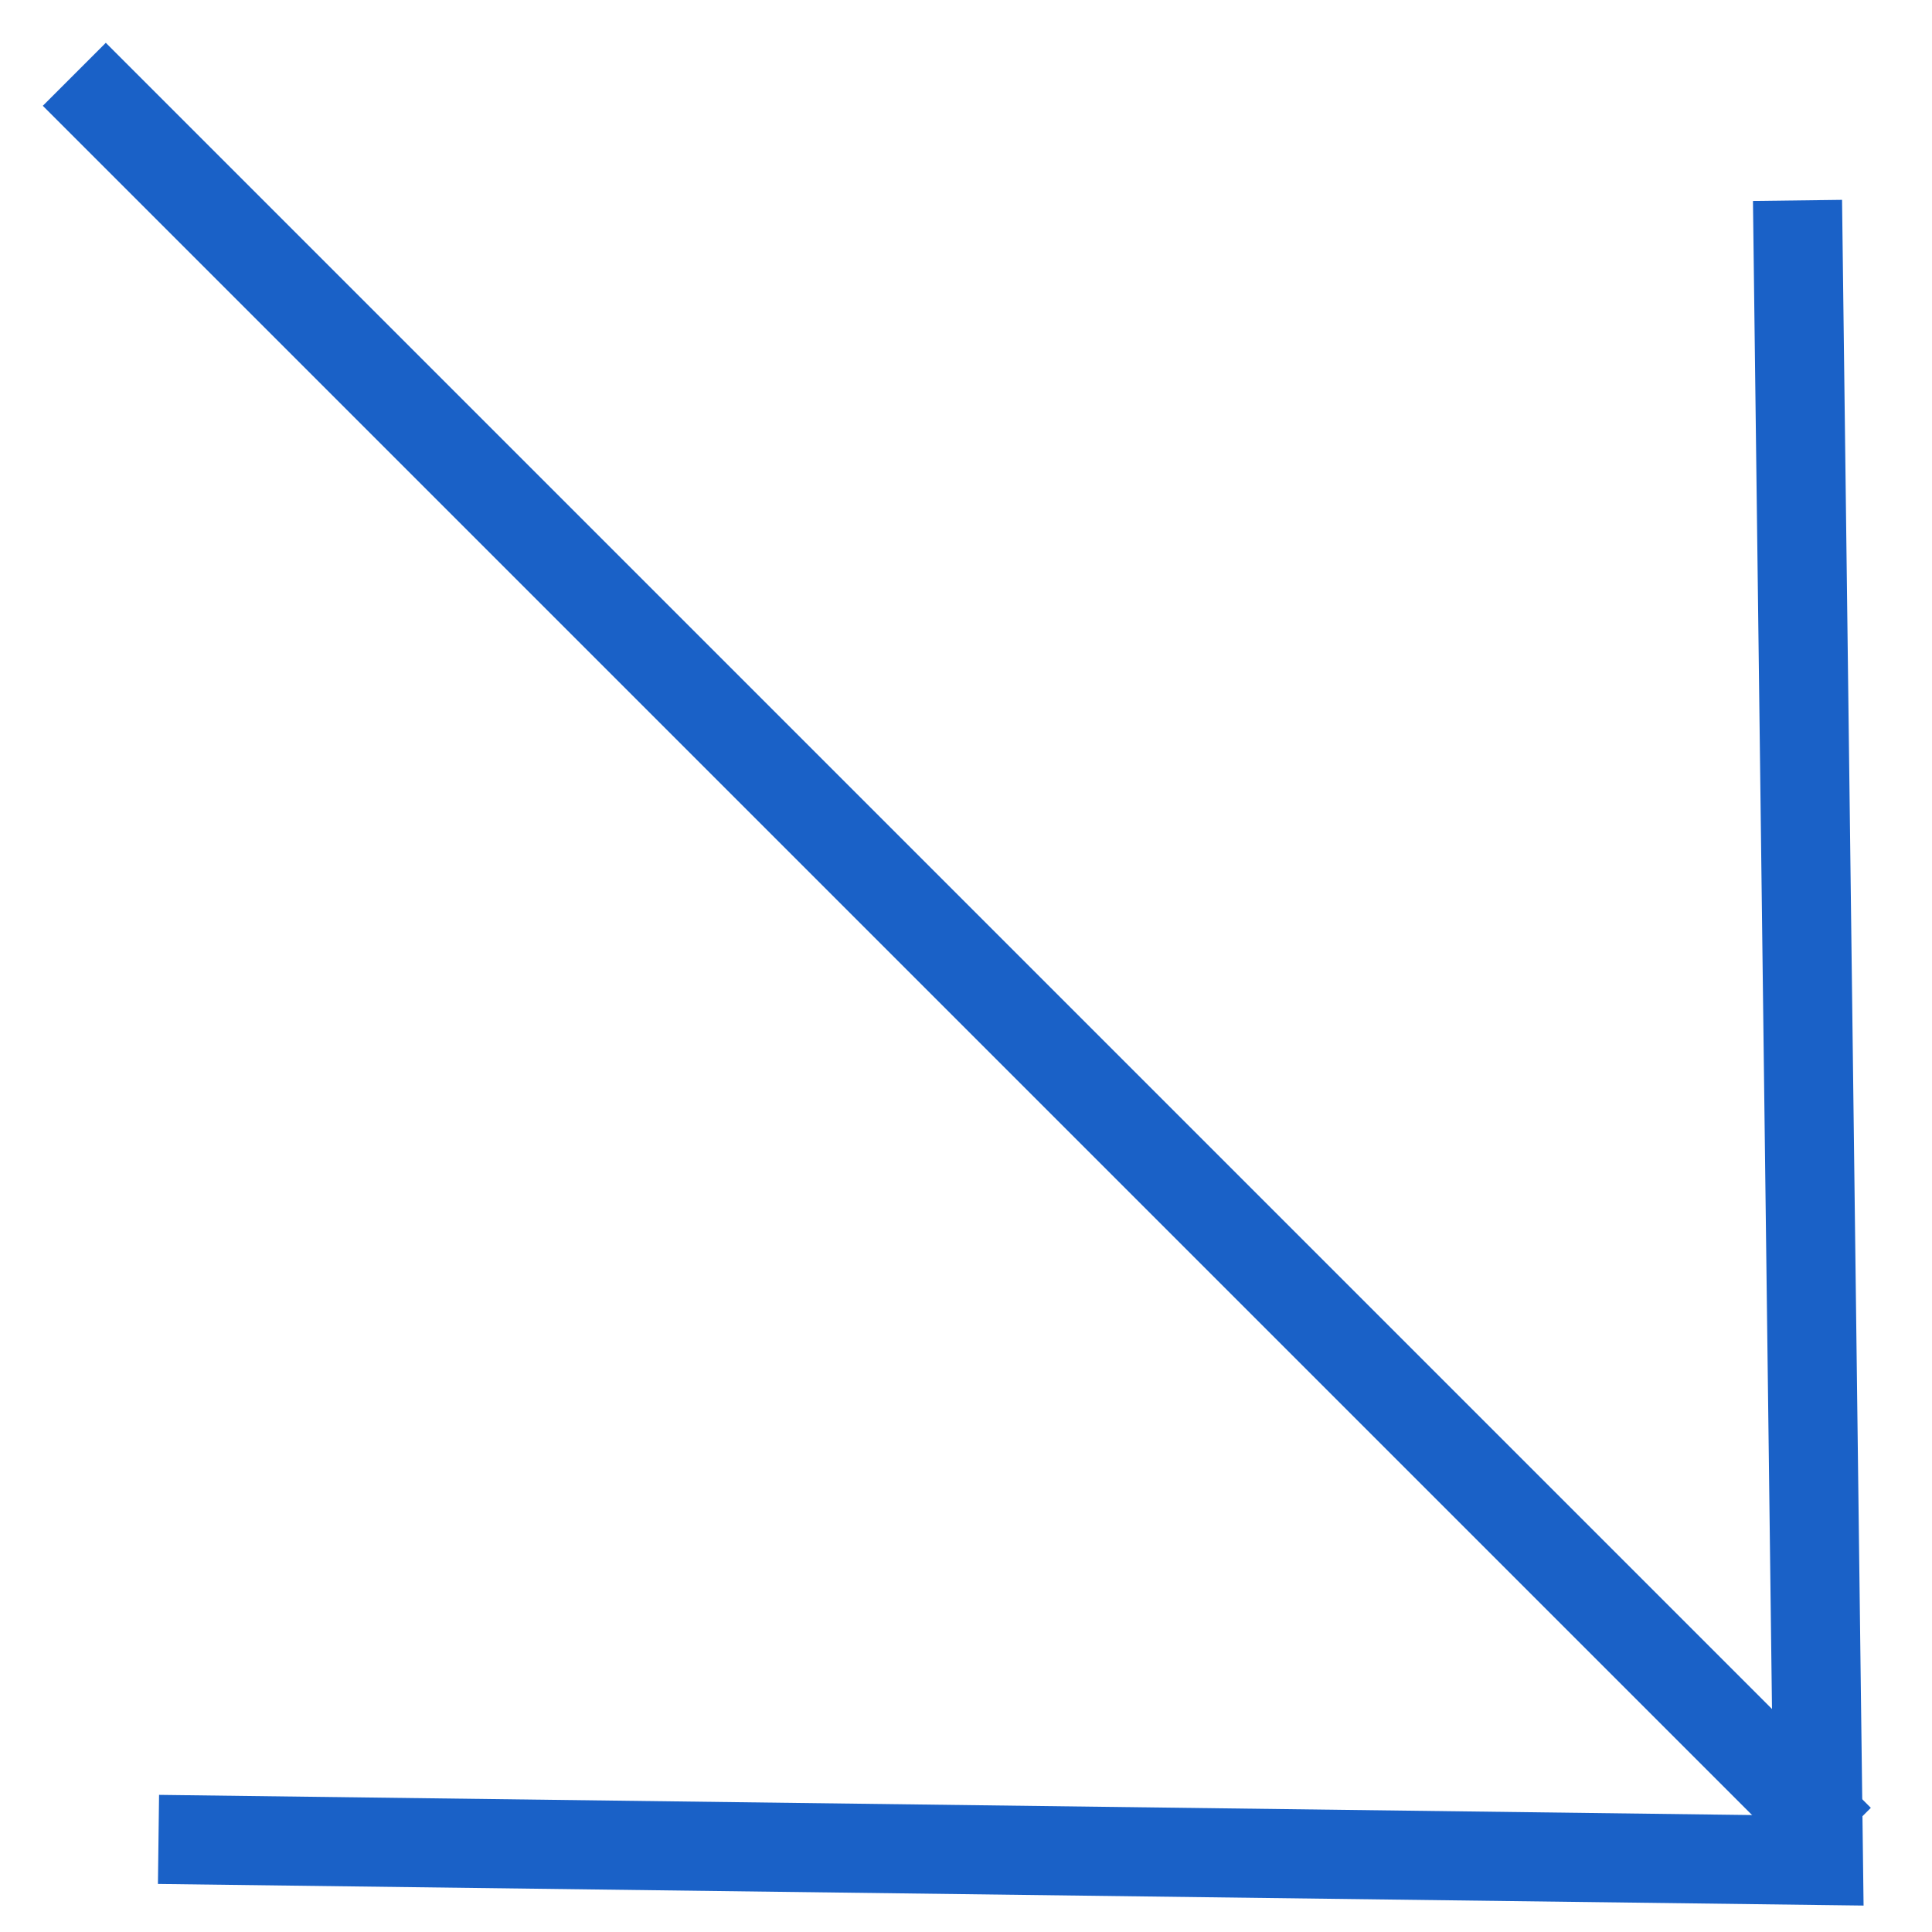
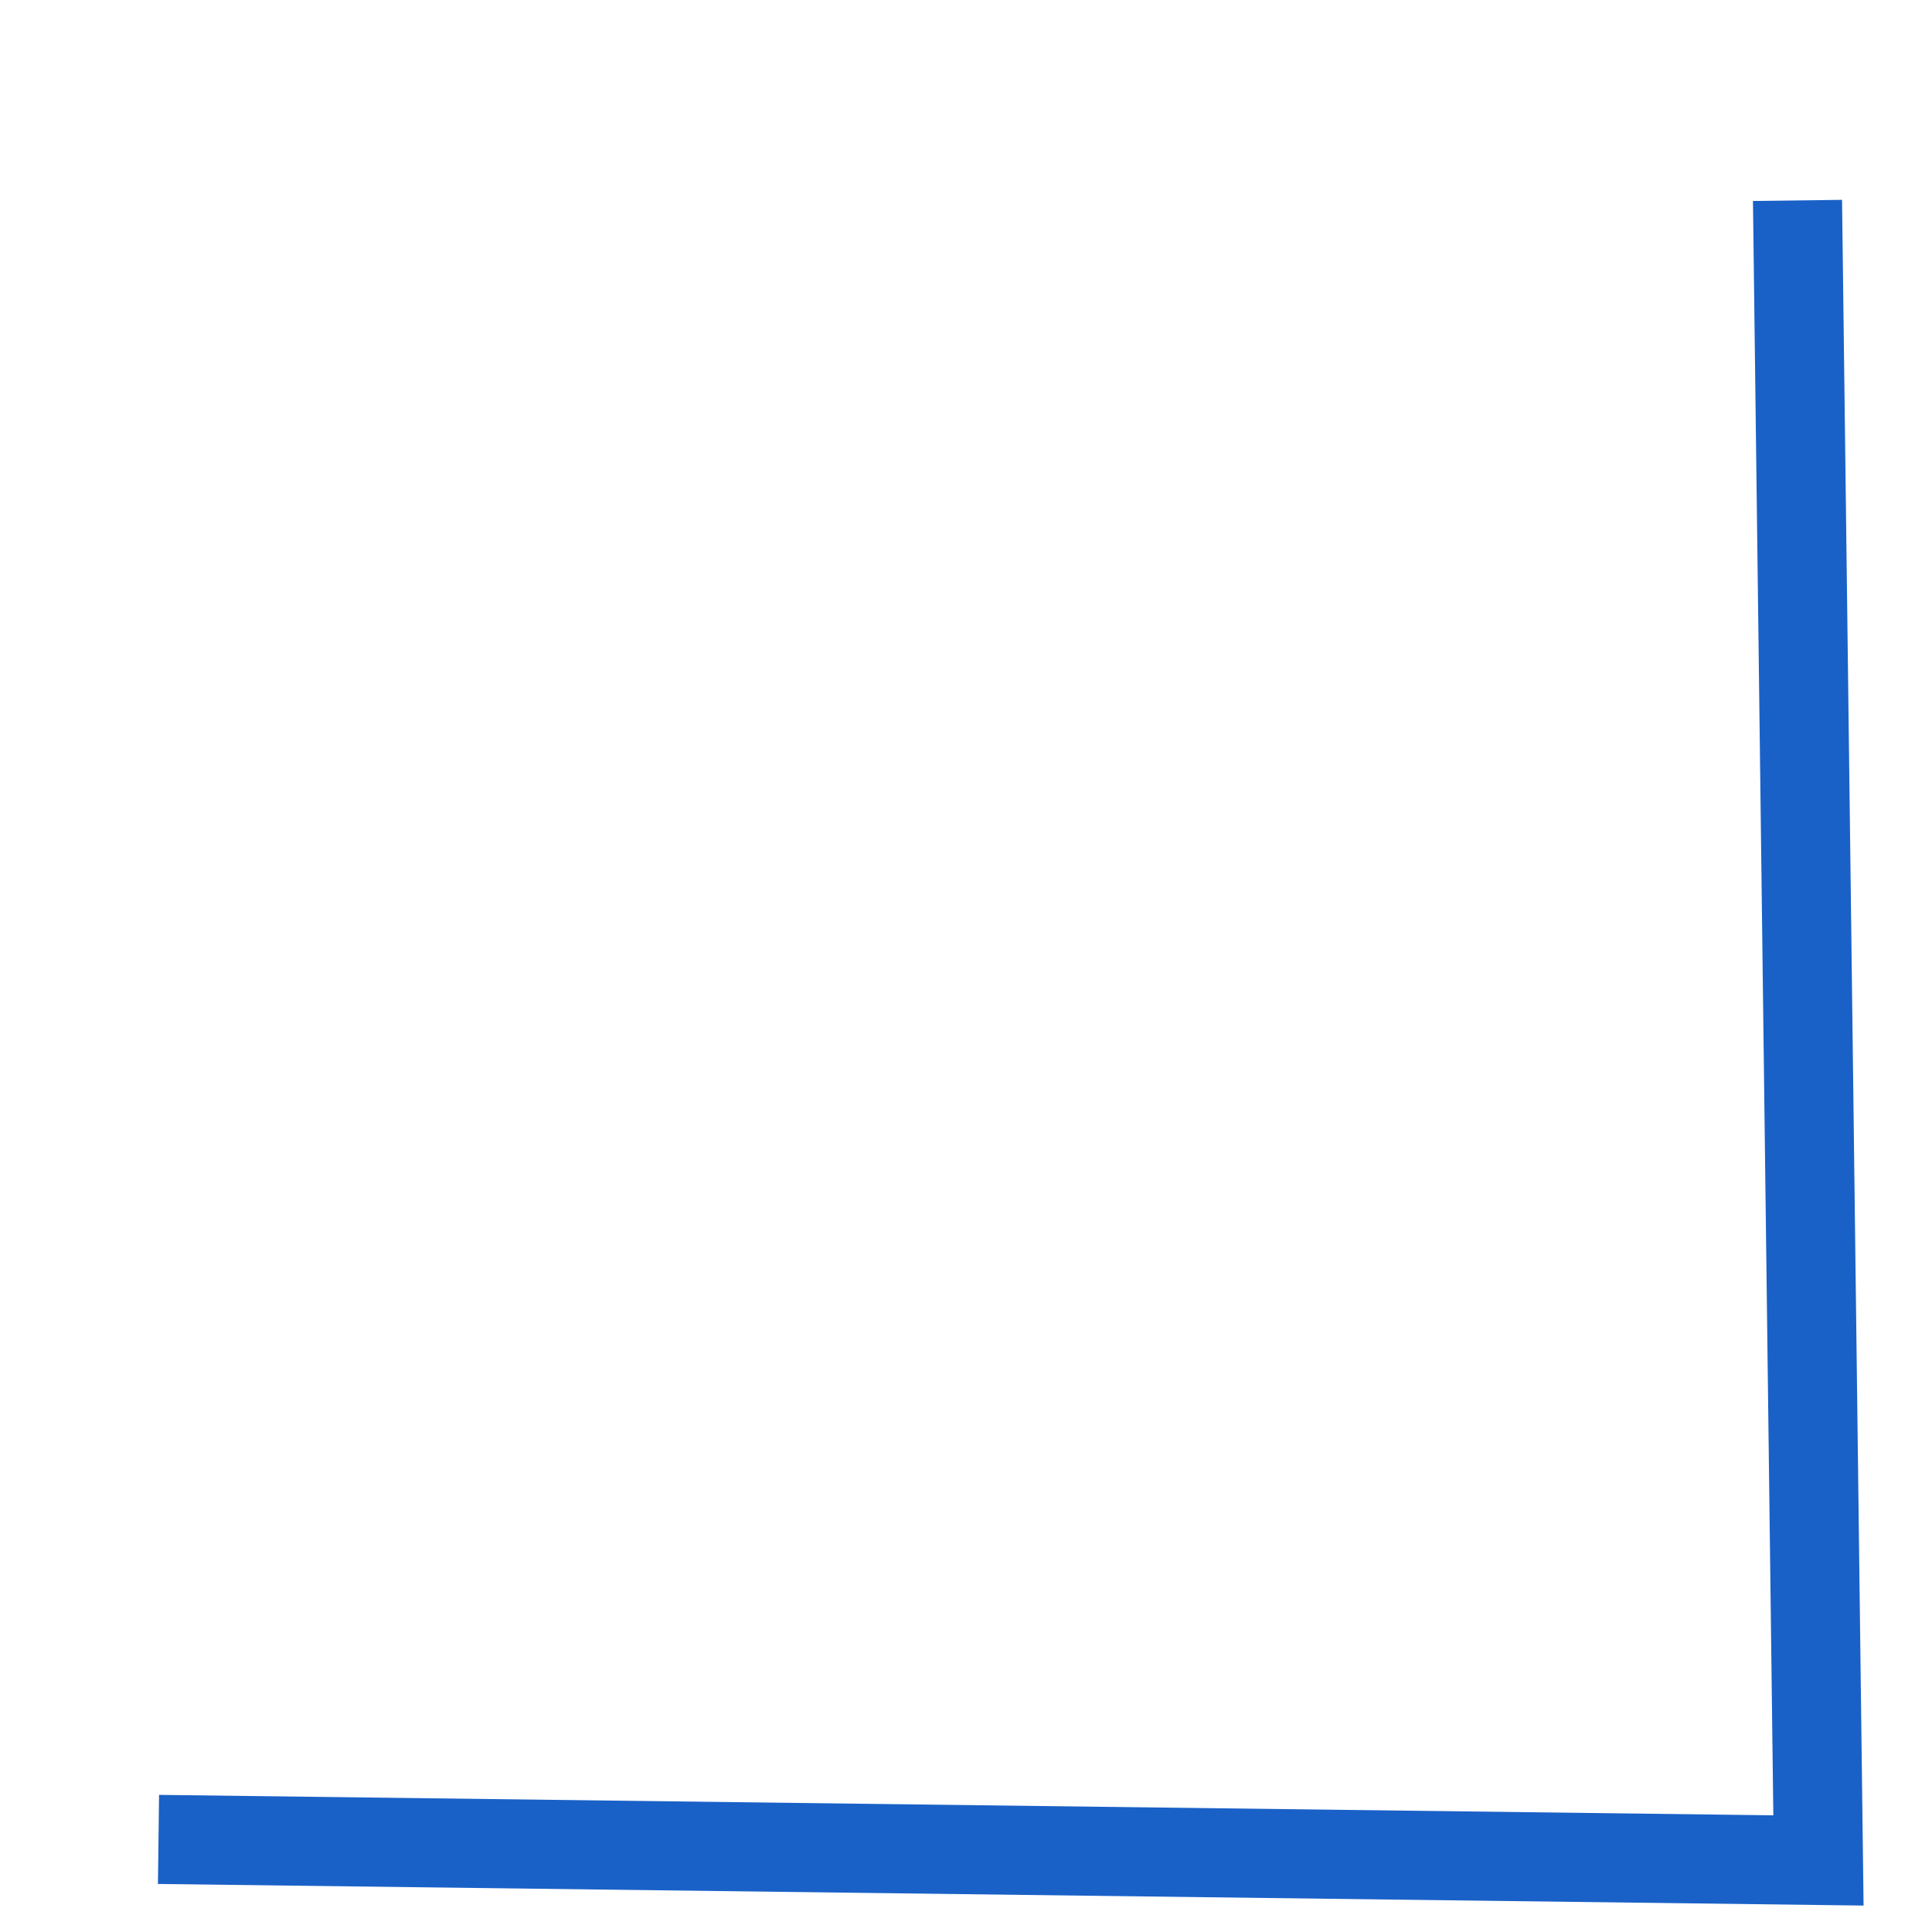
<svg xmlns="http://www.w3.org/2000/svg" width="26" height="26" viewBox="0 0 26 26" fill="none">
-   <path d="M24.753 24.753L1 1" stroke="#1A61C7" stroke-width="1.199" />
  <path d="M24.19 2.697L24.472 25.037L2.133 24.754" stroke="#1A61C7" stroke-width="1.199" />
</svg>